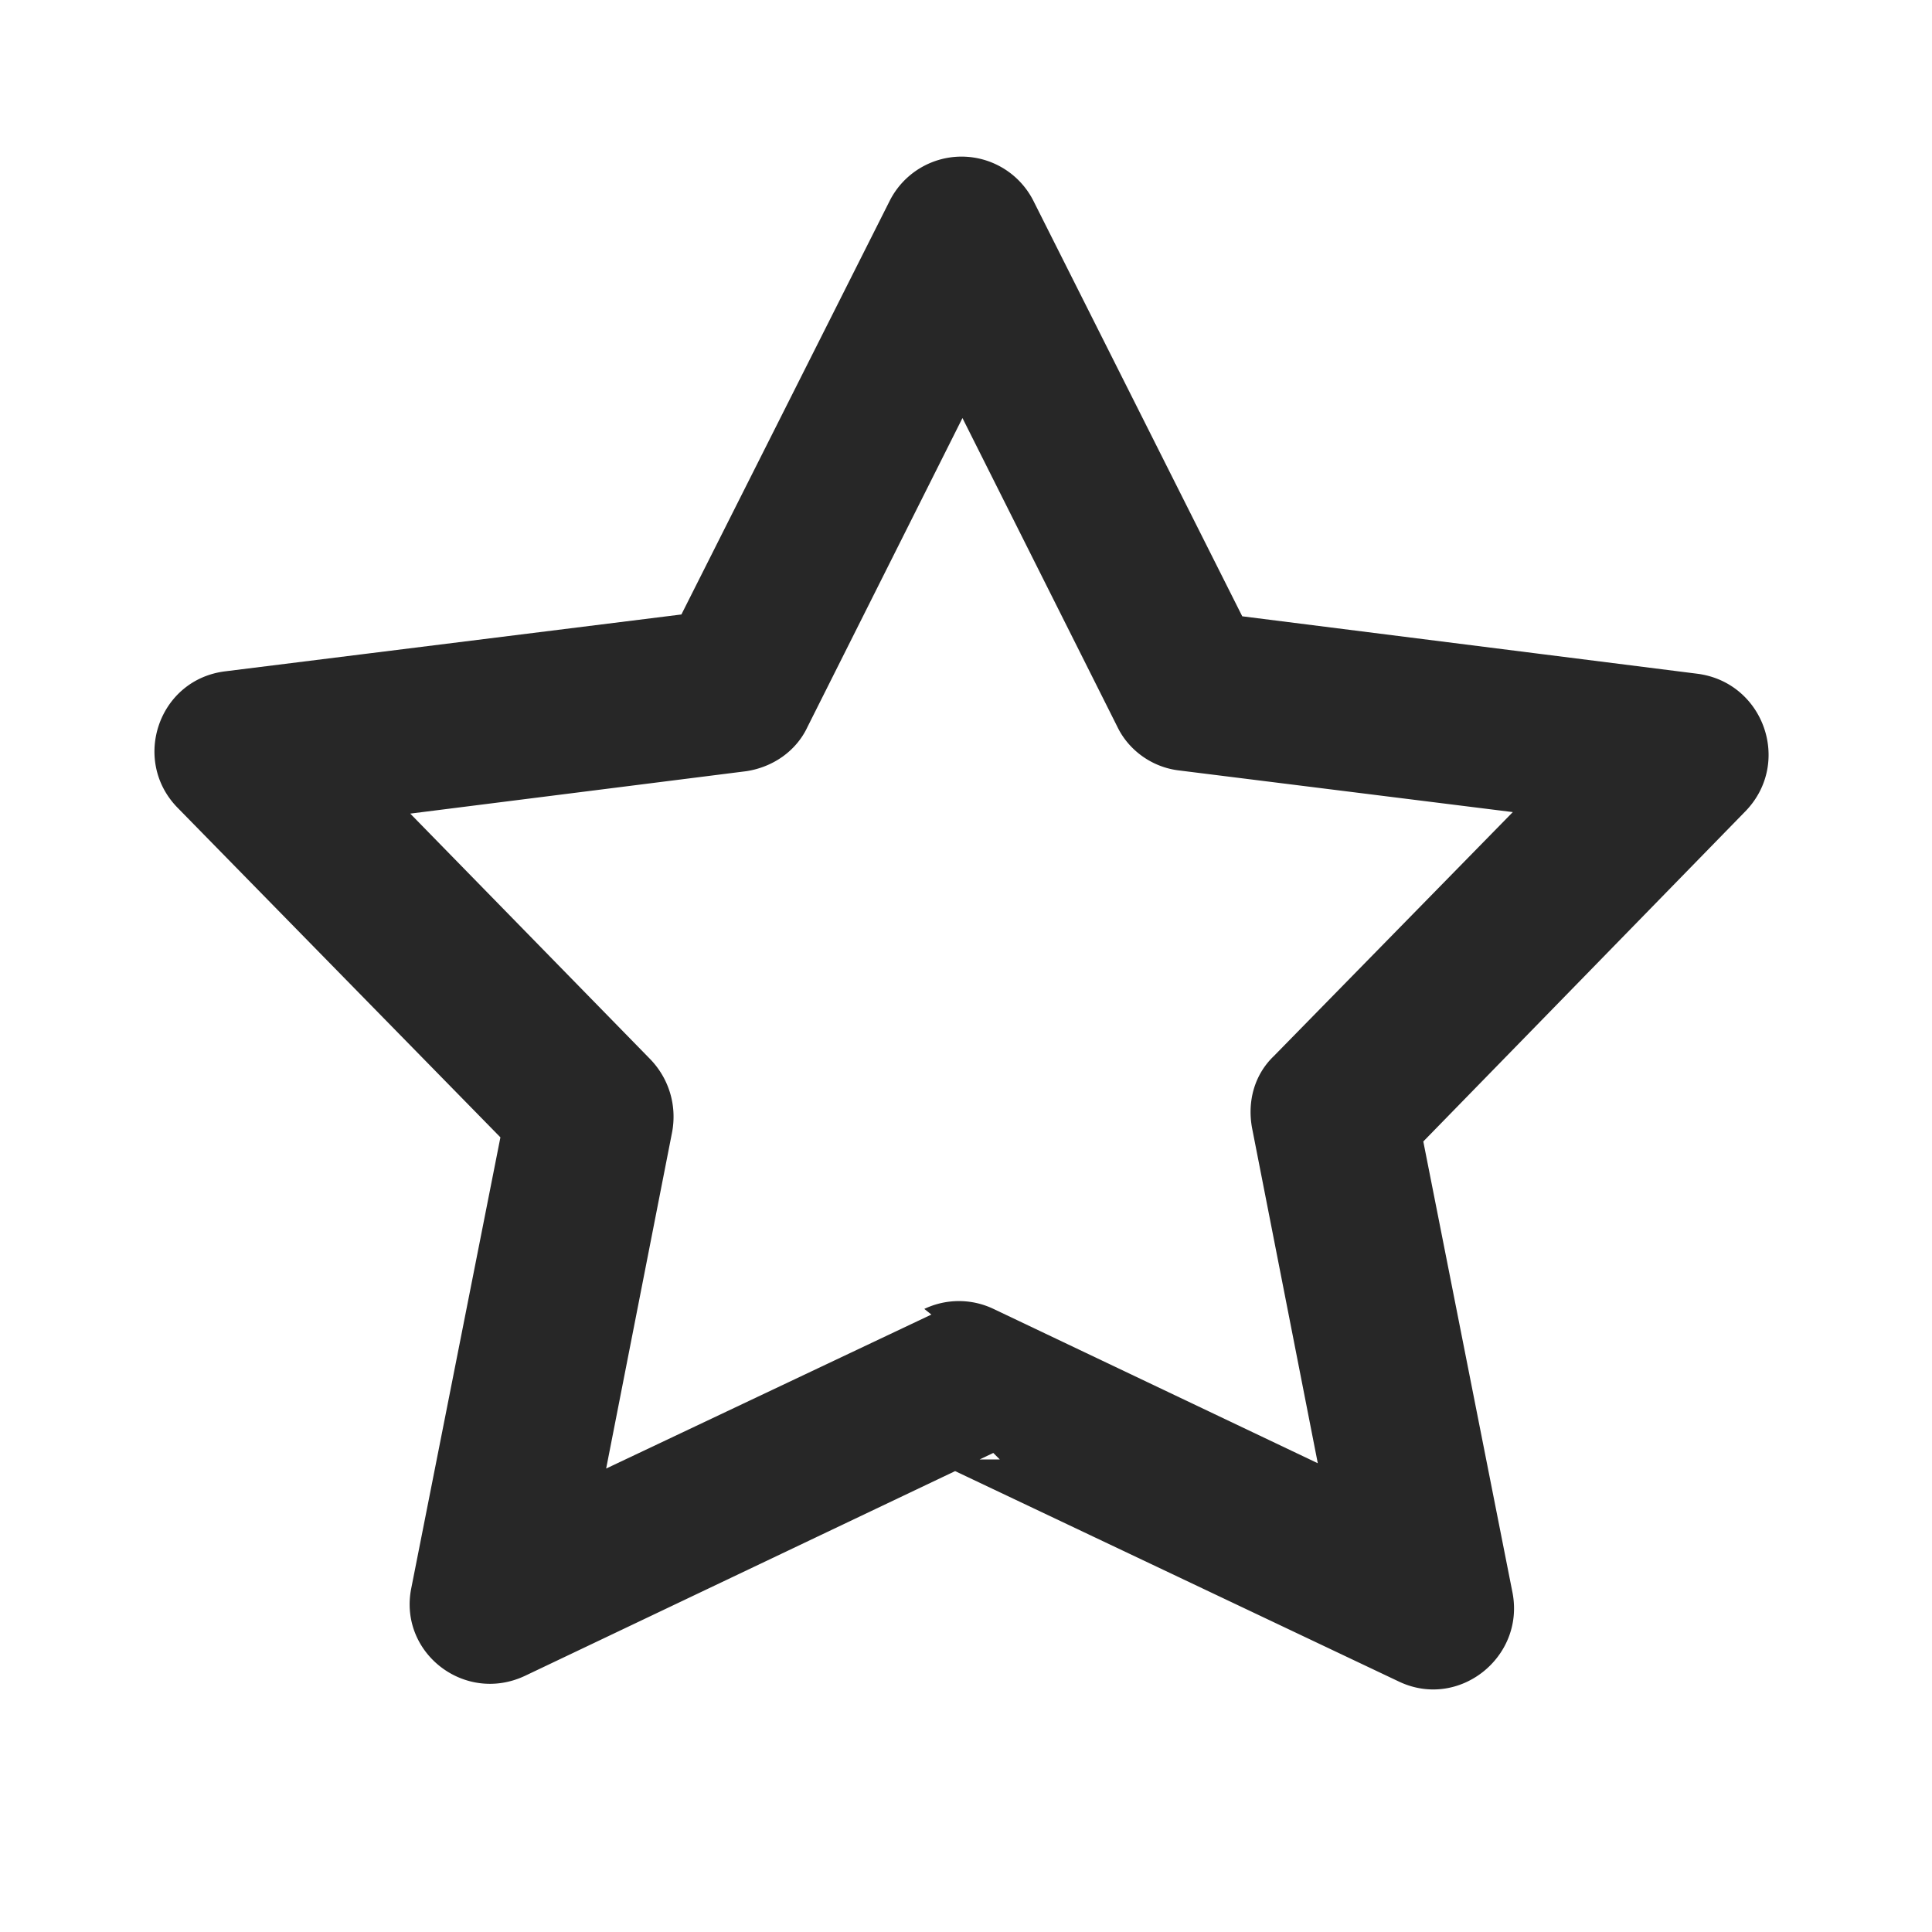
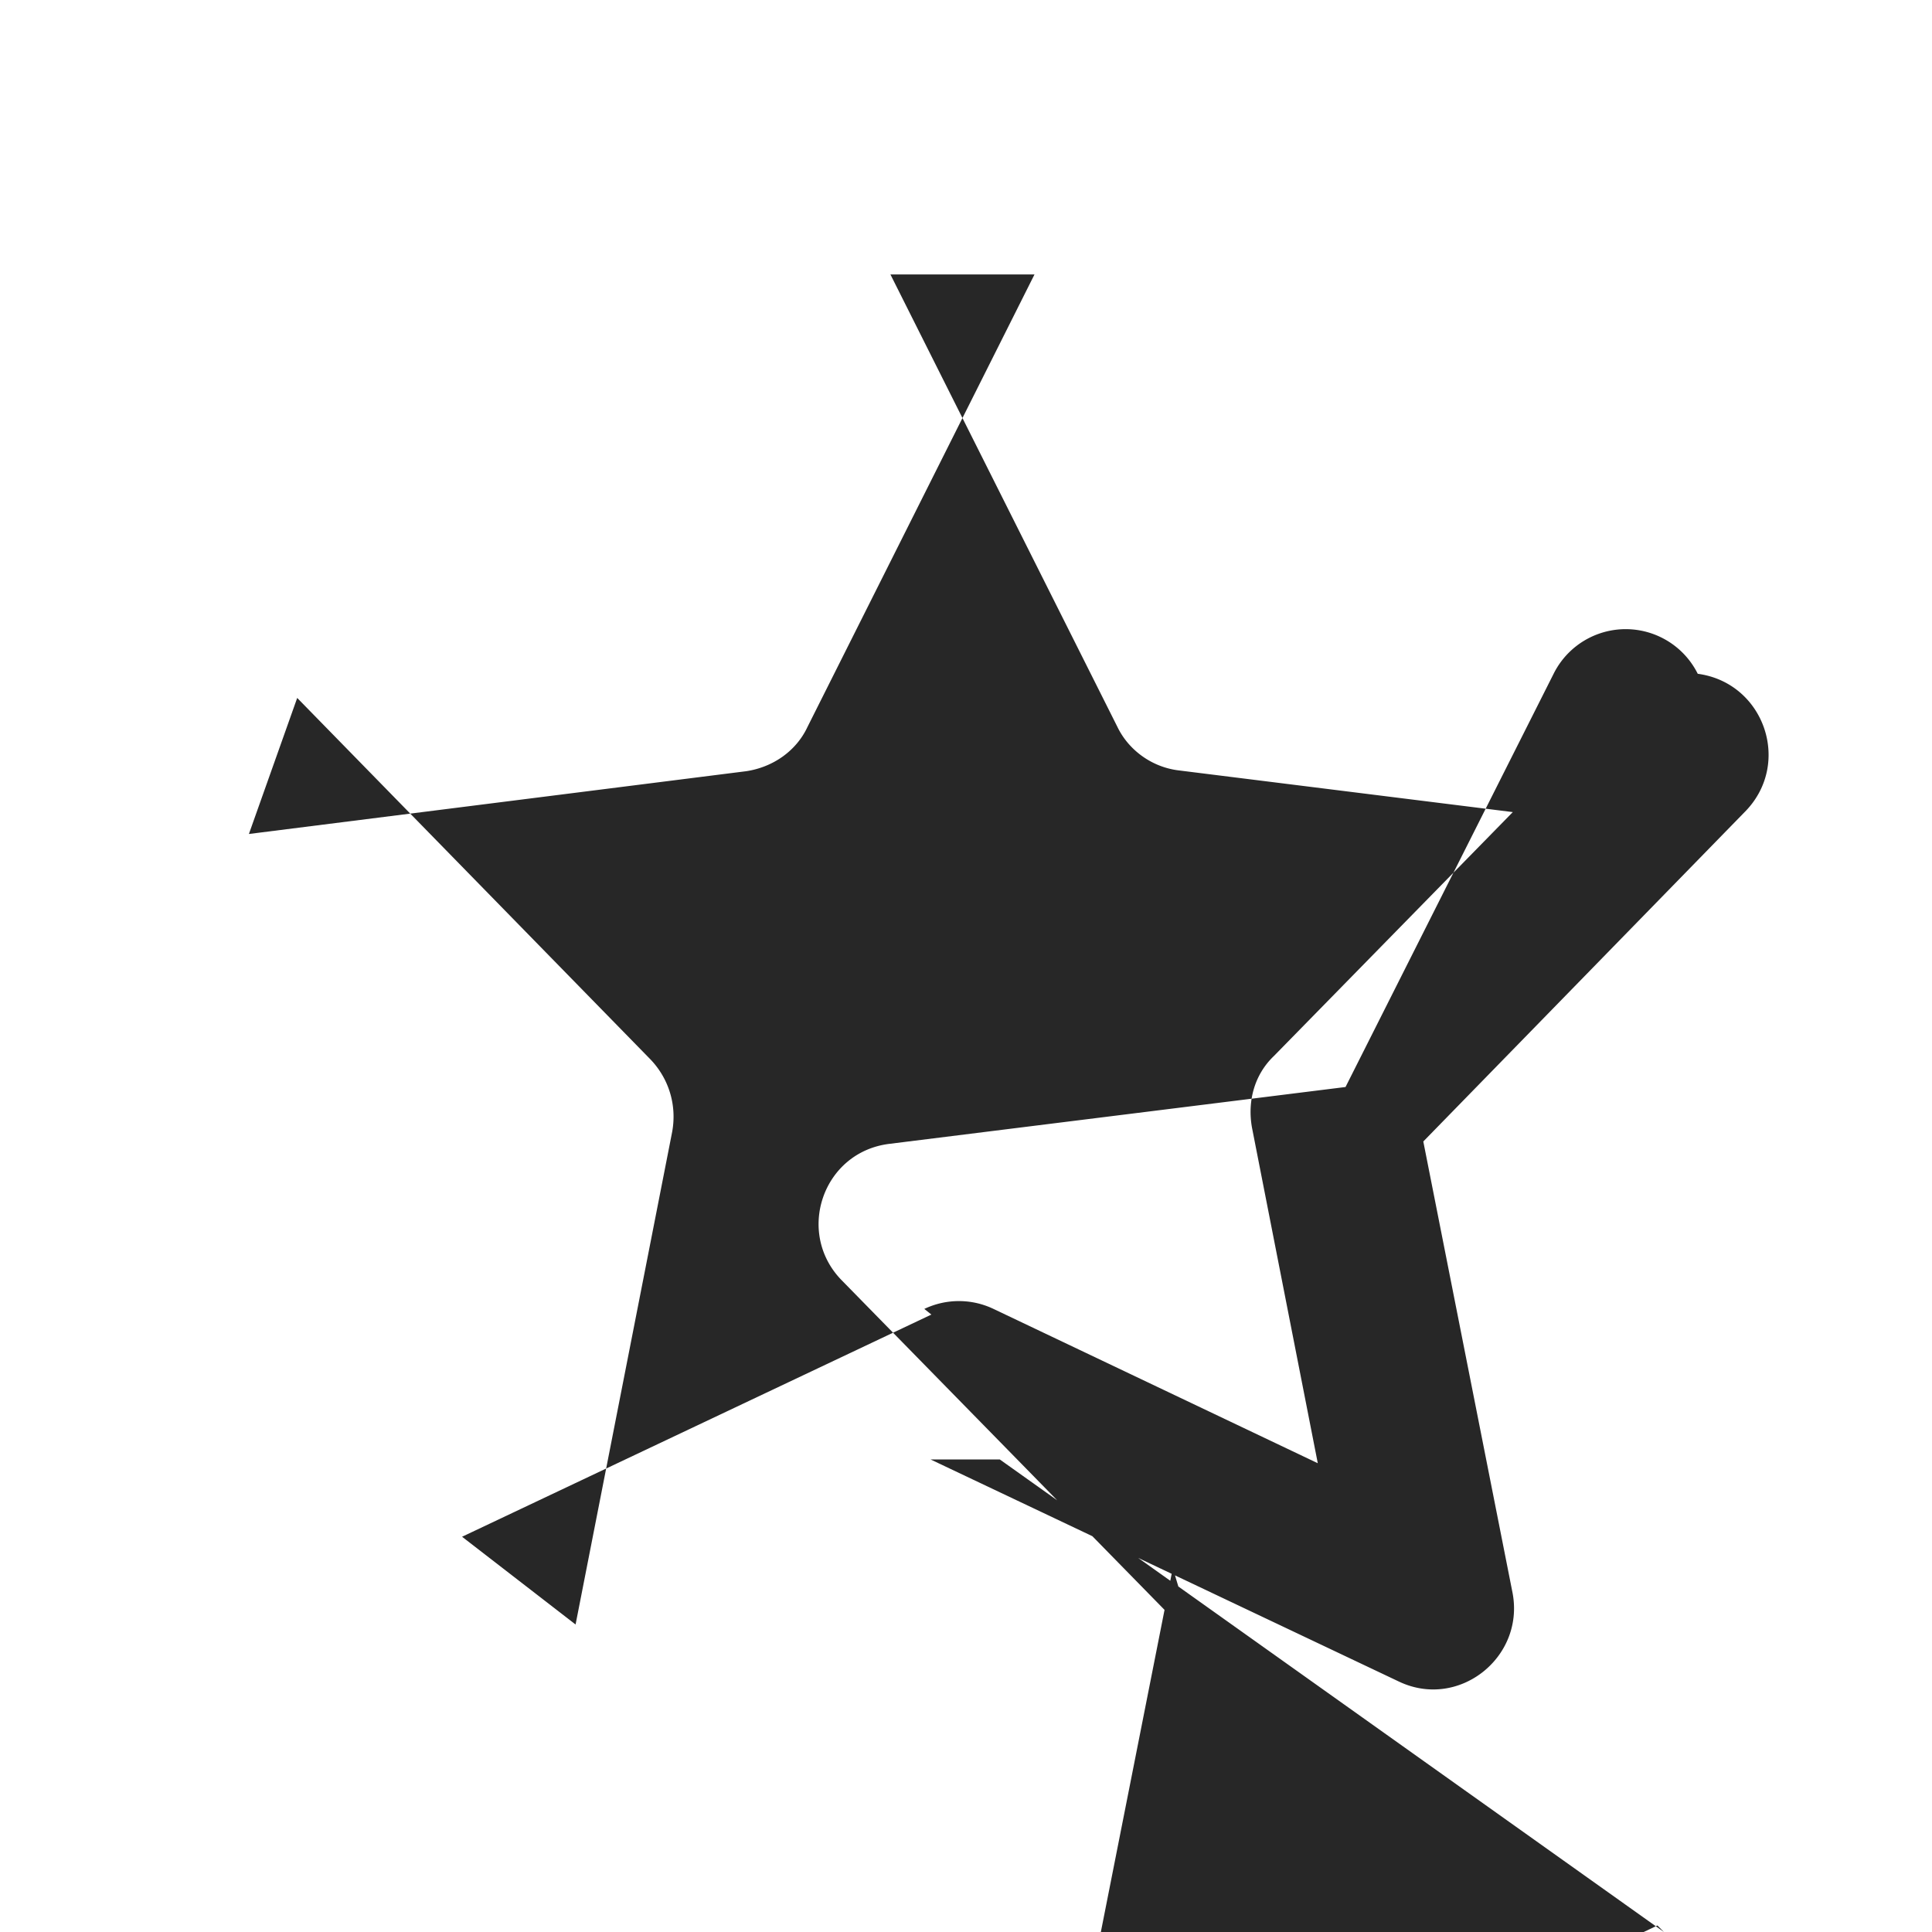
<svg xmlns="http://www.w3.org/2000/svg" width="24" height="24" fill="none" viewBox="0 0 24 24">
-   <path fill="#272727" d="m11.57 16.33-5.83 2.76 1.41 1.09 1.2-6.12c.06-.33-.04-.66-.27-.9L3.692 8.67l-.6 1.69 6.179-.78c.33-.05.62-.25.76-.55l2.82-5.621h-1.79l2.82 5.621c.14.29.43.5.76.54l6.17.77-.6-1.7-4.388 4.48c-.24.23-.33.56-.27.89l1.2 6.12 1.41-1.1-5.821-2.77a.997.997 0 0 0-.86 0l.088.07Zm.85 1.8h-.86l5.82 2.76c.74.35 1.56-.3 1.41-1.1l-1.21-6.12-.27.89 4.38-4.49c.57-.6.22-1.59-.6-1.7l-6.18-.78.76.54-2.83-5.63a1 1 0 0 0-1.79-.001l-2.83 5.62.76-.55-6.179.77c-.83.1-1.17 1.1-.6 1.69l4.388 4.48-.27-.9-1.21 6.12c-.16.8.66 1.44 1.41 1.09l5.82-2.77.081.081Z" />
+   <path fill="#272727" d="m11.57 16.33-5.83 2.76 1.41 1.09 1.2-6.12c.06-.33-.04-.66-.27-.9L3.692 8.67l-.6 1.69 6.179-.78c.33-.05.62-.25.76-.55l2.82-5.621h-1.79l2.82 5.621c.14.29.43.5.76.54l6.17.77-.6-1.7-4.388 4.48c-.24.23-.33.56-.27.89l1.2 6.12 1.41-1.1-5.821-2.77a.997.997 0 0 0-.86 0l.088.07Zm.85 1.8h-.86l5.82 2.76c.74.35 1.56-.3 1.41-1.1l-1.21-6.12-.27.89 4.38-4.49c.57-.6.22-1.59-.6-1.7a1 1 0 0 0-1.79-.001l-2.83 5.62.76-.55-6.179.77c-.83.1-1.17 1.1-.6 1.69l4.388 4.48-.27-.9-1.21 6.12c-.16.8.66 1.44 1.41 1.09l5.82-2.77.081.081Z" />
</svg>